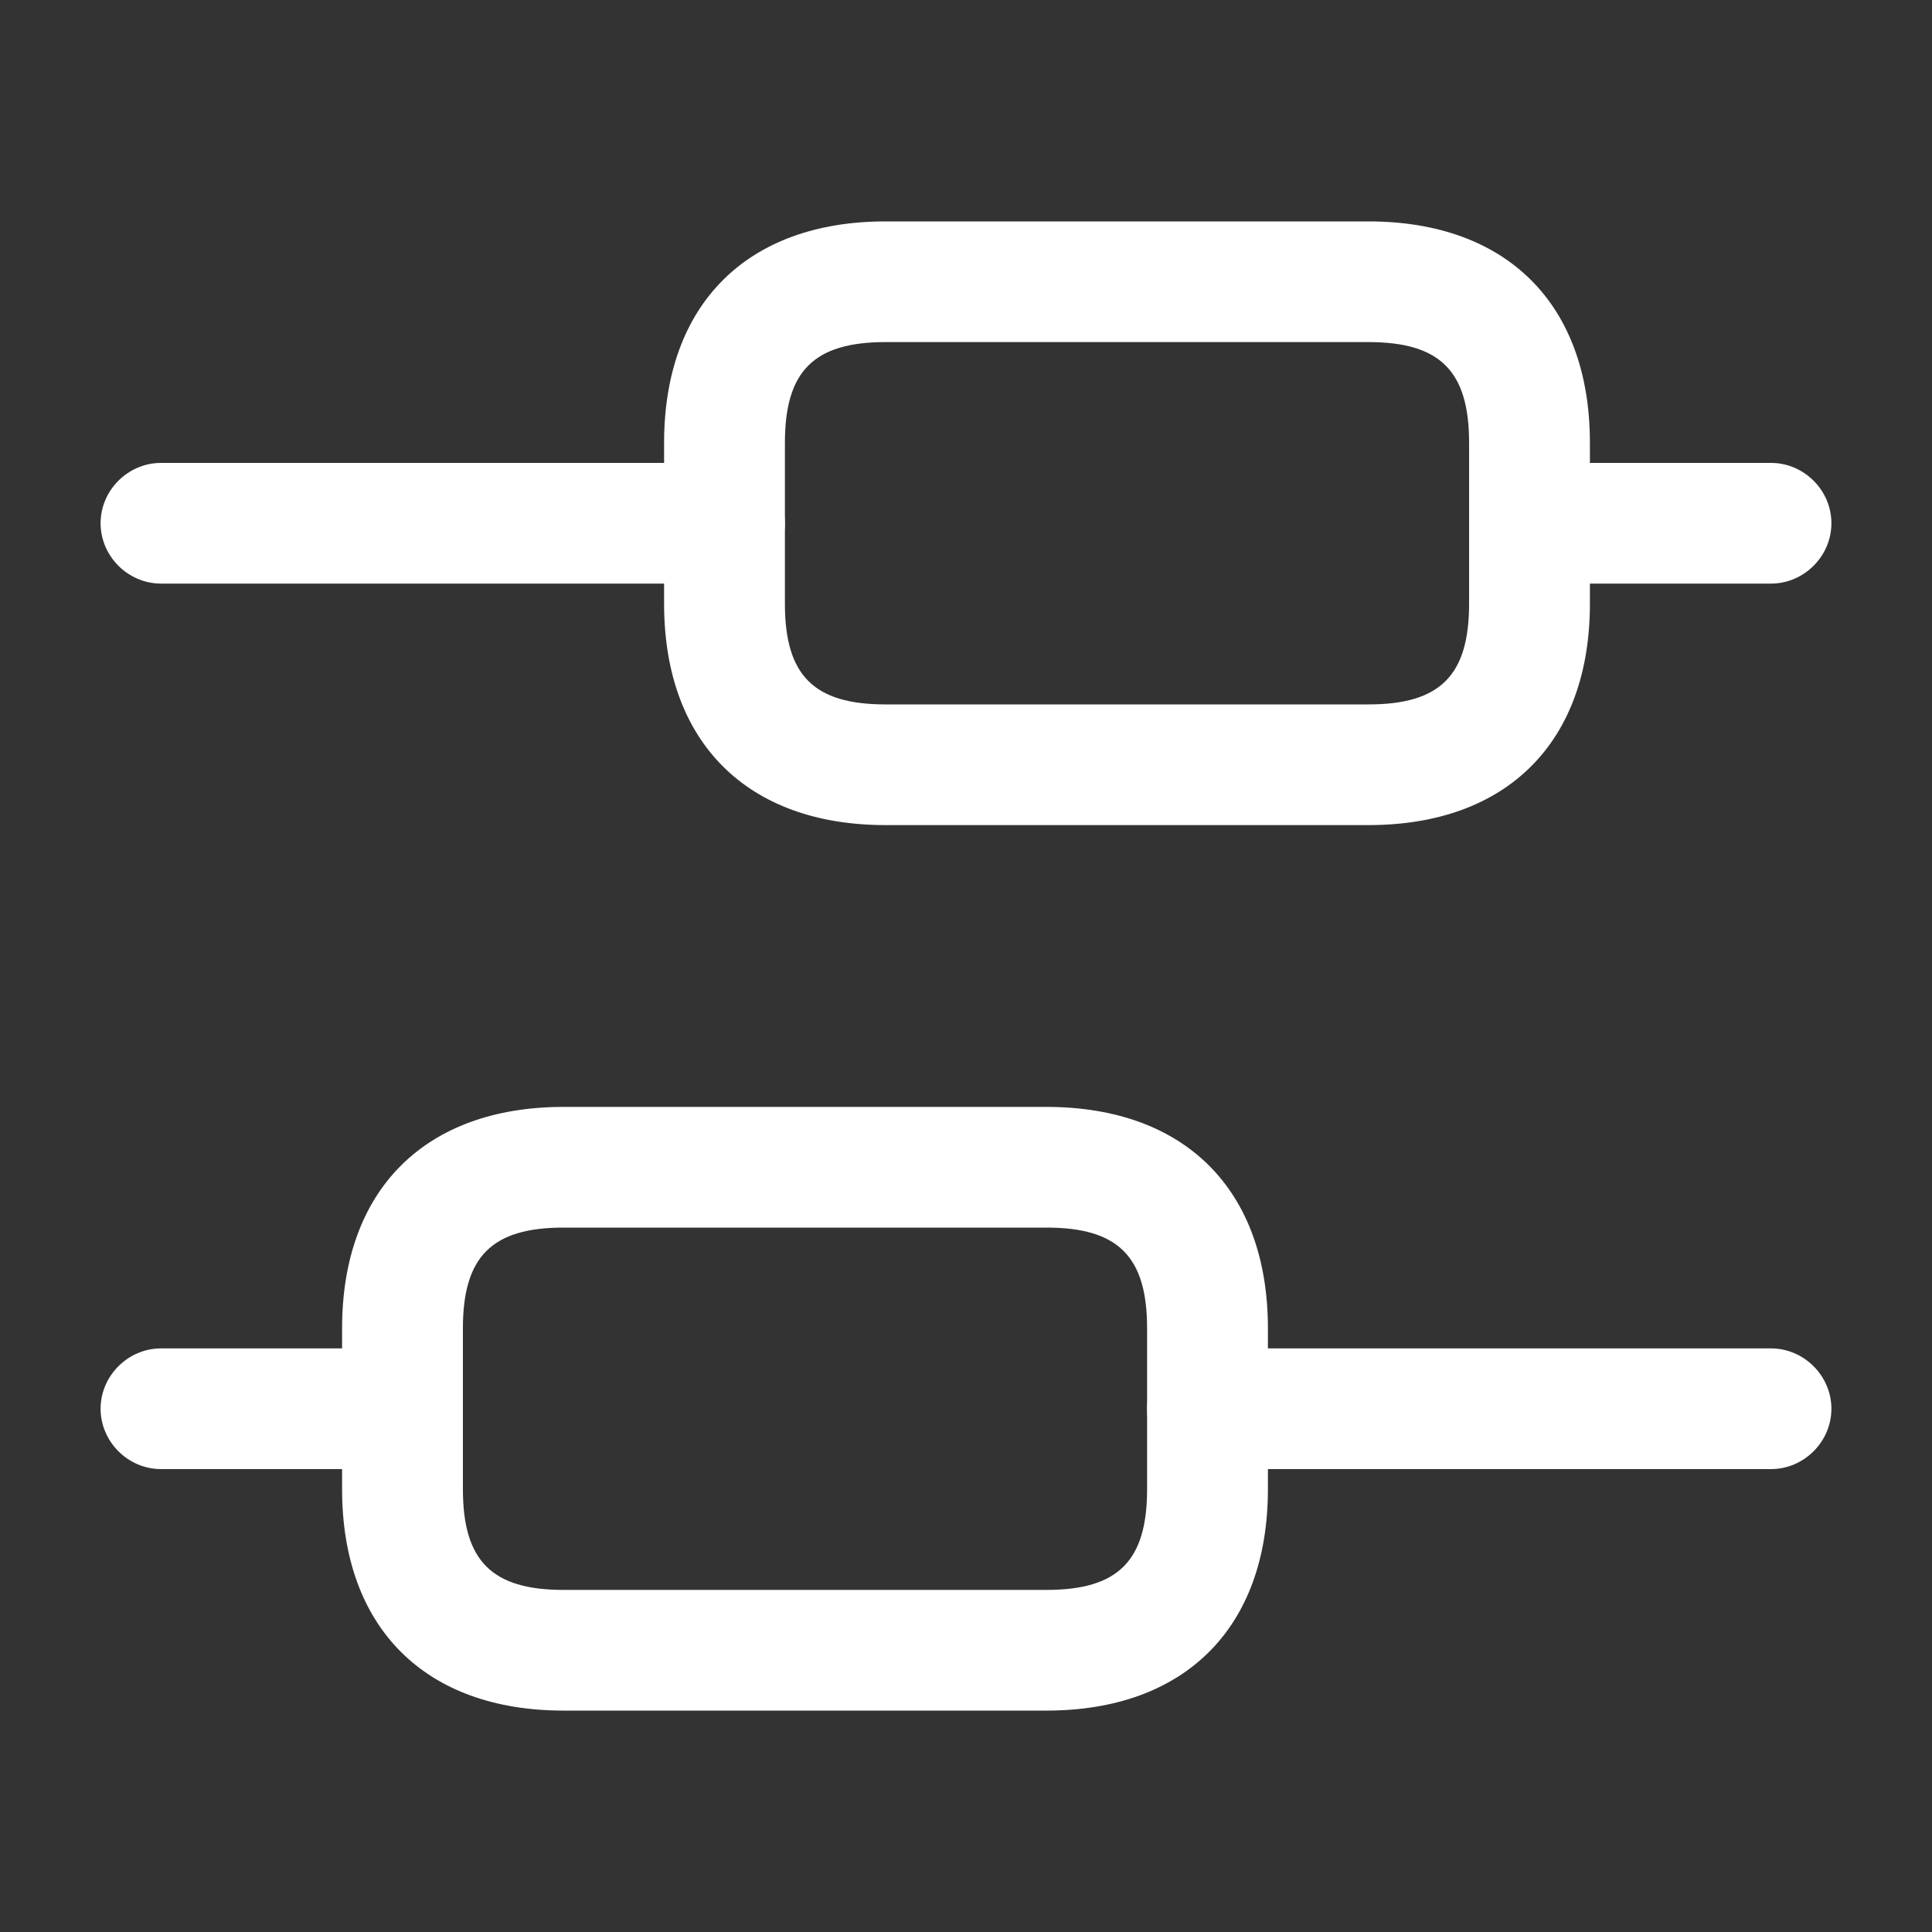
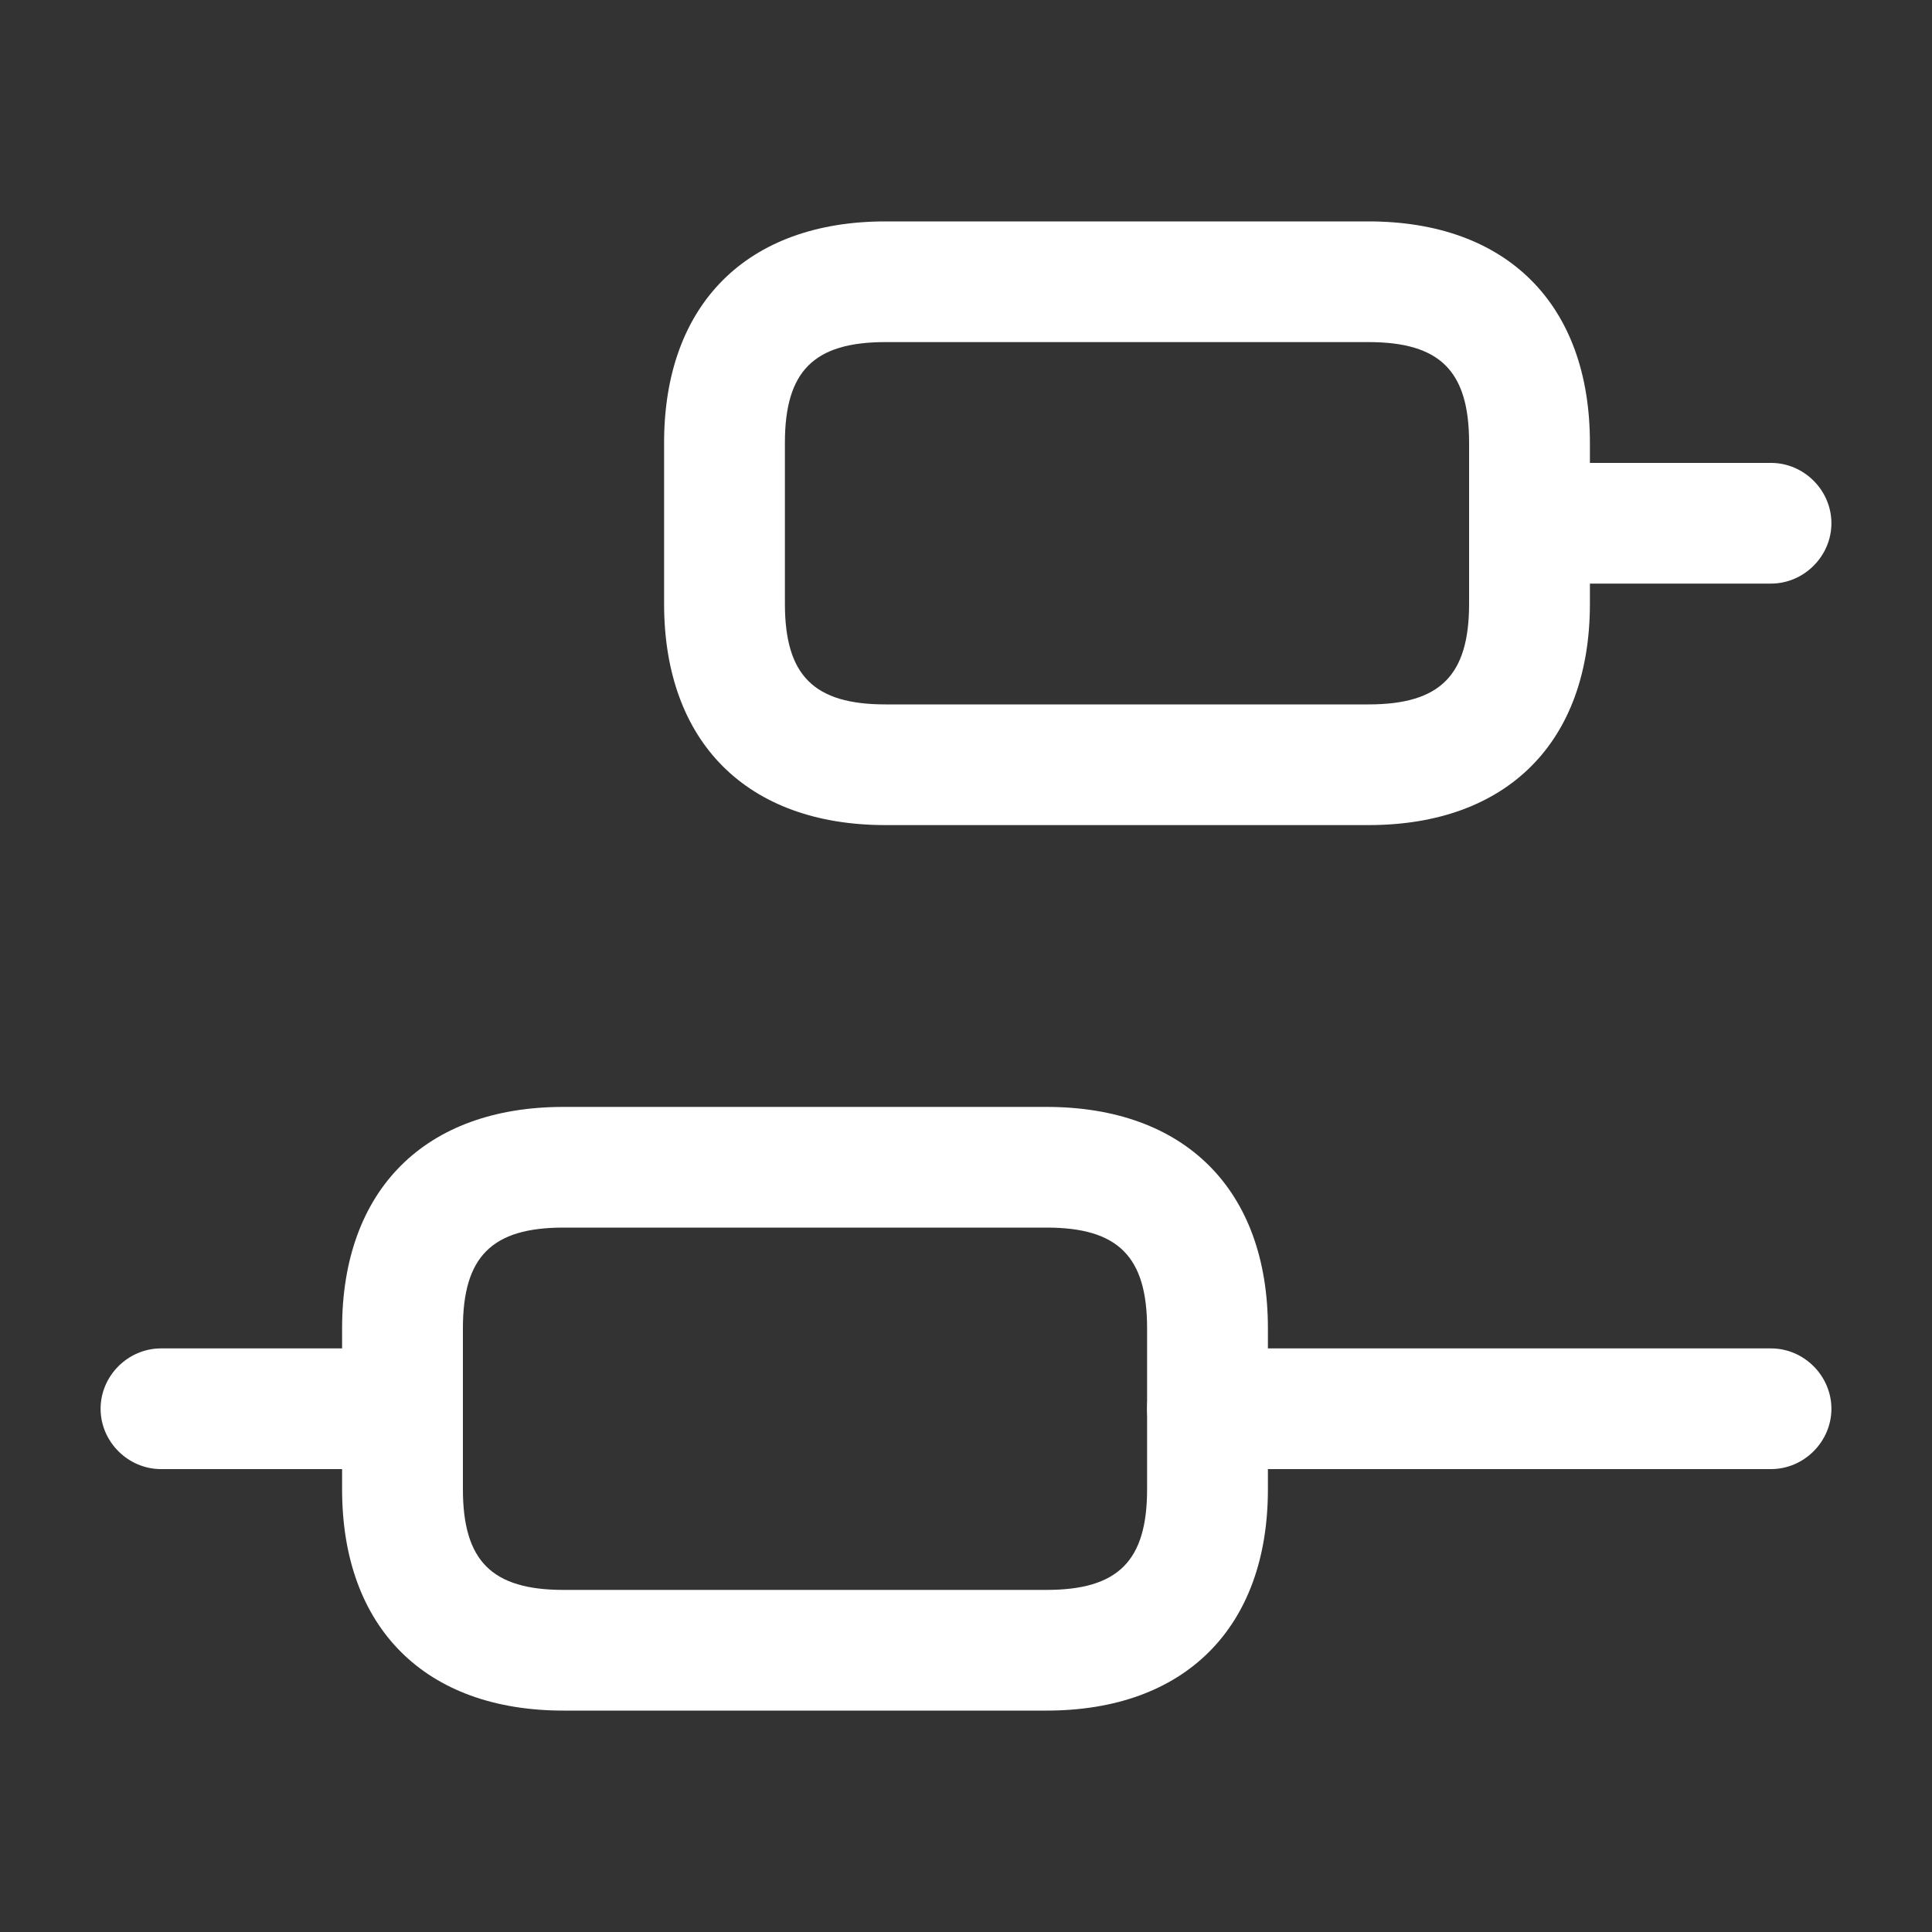
<svg xmlns="http://www.w3.org/2000/svg" width="30" height="30" viewBox="0 0 30 30" fill="none">
  <rect x="0" y="0" width="30" height="30" fill="#333333" stroke="none" />
  <path d="M27.5 22.812H18.75C18.238 22.812 17.812 22.387 17.812 21.875C17.812 21.363 18.238 20.938 18.75 20.938H27.5C28.012 20.938 28.438 21.363 28.438 21.875C28.438 22.387 28.012 22.812 27.5 22.812Z" fill="white" />
  <path d="M6.25 22.812H2.5C1.988 22.812 1.562 22.387 1.562 21.875C1.562 21.363 1.988 20.938 2.5 20.938H6.25C6.763 20.938 7.188 21.363 7.188 21.875C7.188 22.387 6.763 22.812 6.25 22.812Z" fill="white" />
  <path d="M27.5 9.062H23.75C23.238 9.062 22.812 8.637 22.812 8.125C22.812 7.612 23.238 7.188 23.75 7.188H27.5C28.012 7.188 28.438 7.612 28.438 8.125C28.438 8.637 28.012 9.062 27.5 9.062Z" fill="white" />
-   <path d="M11.25 9.062H2.5C1.988 9.062 1.562 8.637 1.562 8.125C1.562 7.612 1.988 7.188 2.5 7.188H11.25C11.762 7.188 12.188 7.612 12.188 8.125C12.188 8.637 11.762 9.062 11.25 9.062Z" fill="white" />
  <path d="M16.25 26.562H8.75C6.6 26.562 5.312 25.275 5.312 23.125V20.625C5.312 18.475 6.6 17.188 8.75 17.188H16.25C18.4 17.188 19.688 18.475 19.688 20.625V23.125C19.688 25.275 18.4 26.562 16.25 26.562ZM8.75 19.062C7.638 19.062 7.188 19.512 7.188 20.625V23.125C7.188 24.238 7.638 24.688 8.75 24.688H16.25C17.363 24.688 17.812 24.238 17.812 23.125V20.625C17.812 19.512 17.363 19.062 16.25 19.062H8.75Z" fill="white" />
  <path d="M21.25 12.812H13.75C11.6 12.812 10.312 11.525 10.312 9.375V6.875C10.312 4.725 11.6 3.438 13.75 3.438H21.25C23.4 3.438 24.688 4.725 24.688 6.875V9.375C24.688 11.525 23.4 12.812 21.25 12.812ZM13.75 5.312C12.637 5.312 12.188 5.763 12.188 6.875V9.375C12.188 10.488 12.637 10.938 13.75 10.938H21.25C22.363 10.938 22.812 10.488 22.812 9.375V6.875C22.812 5.763 22.363 5.312 21.25 5.312H13.75Z" fill="white" />
</svg>